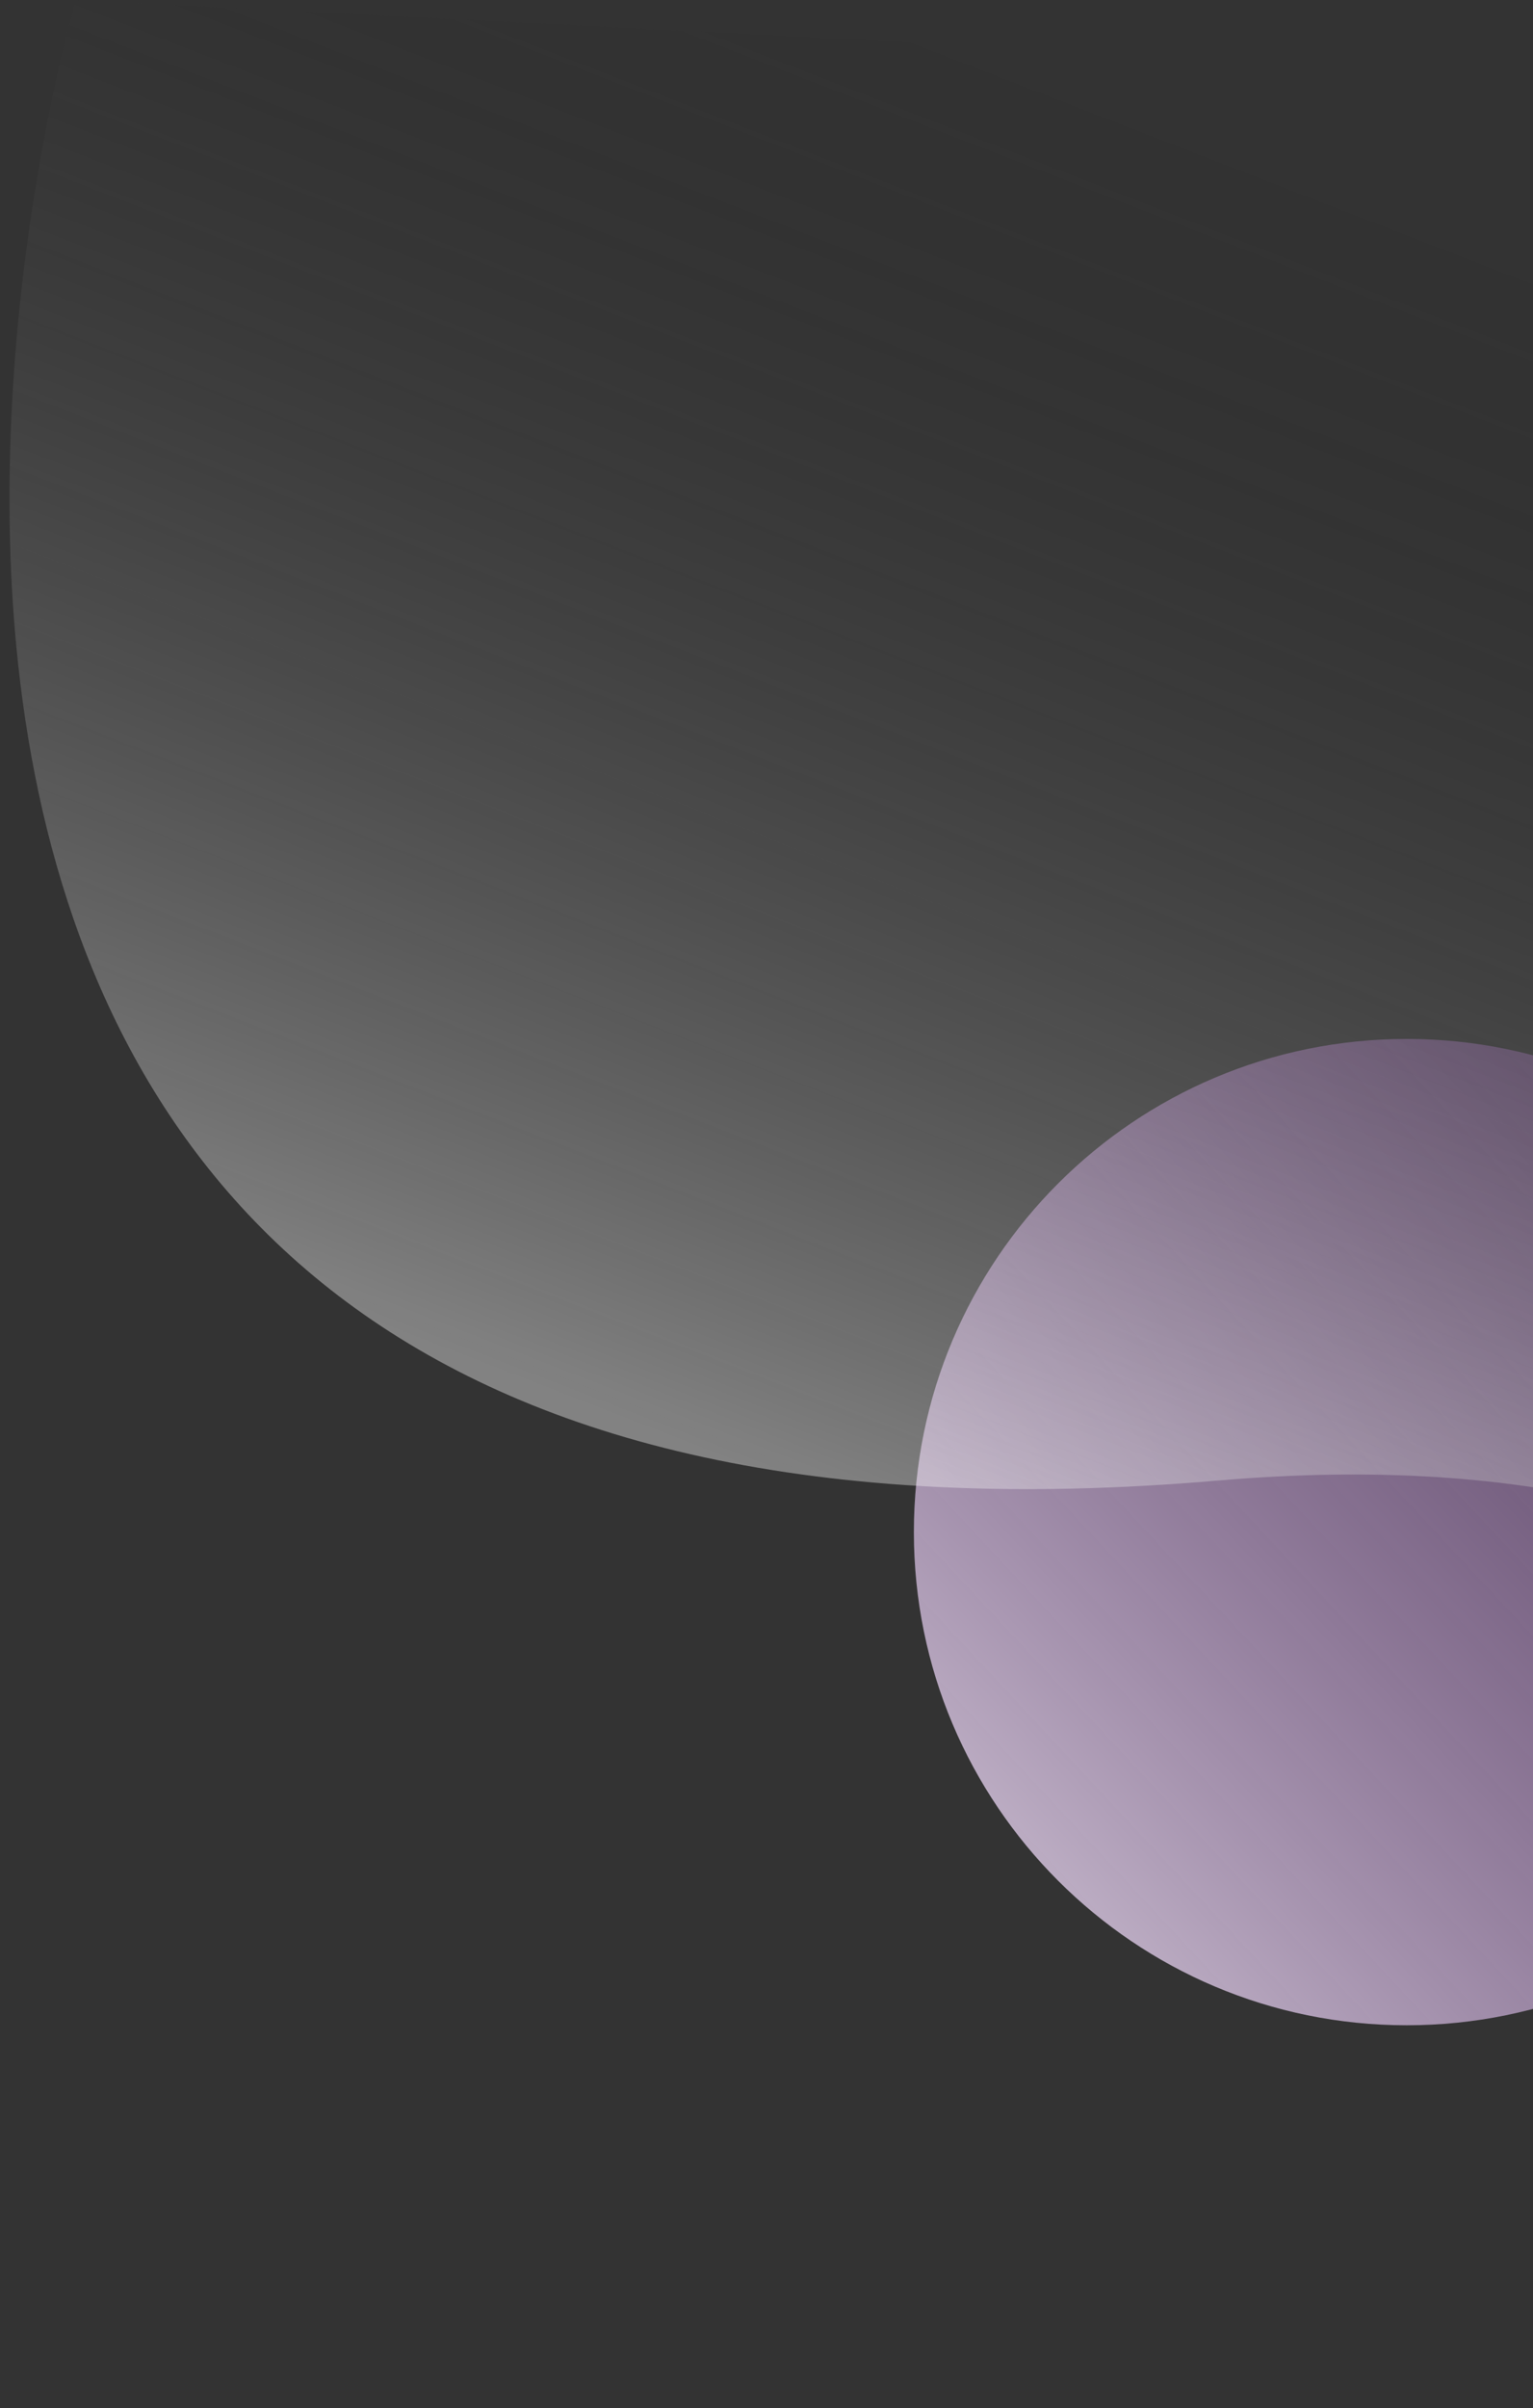
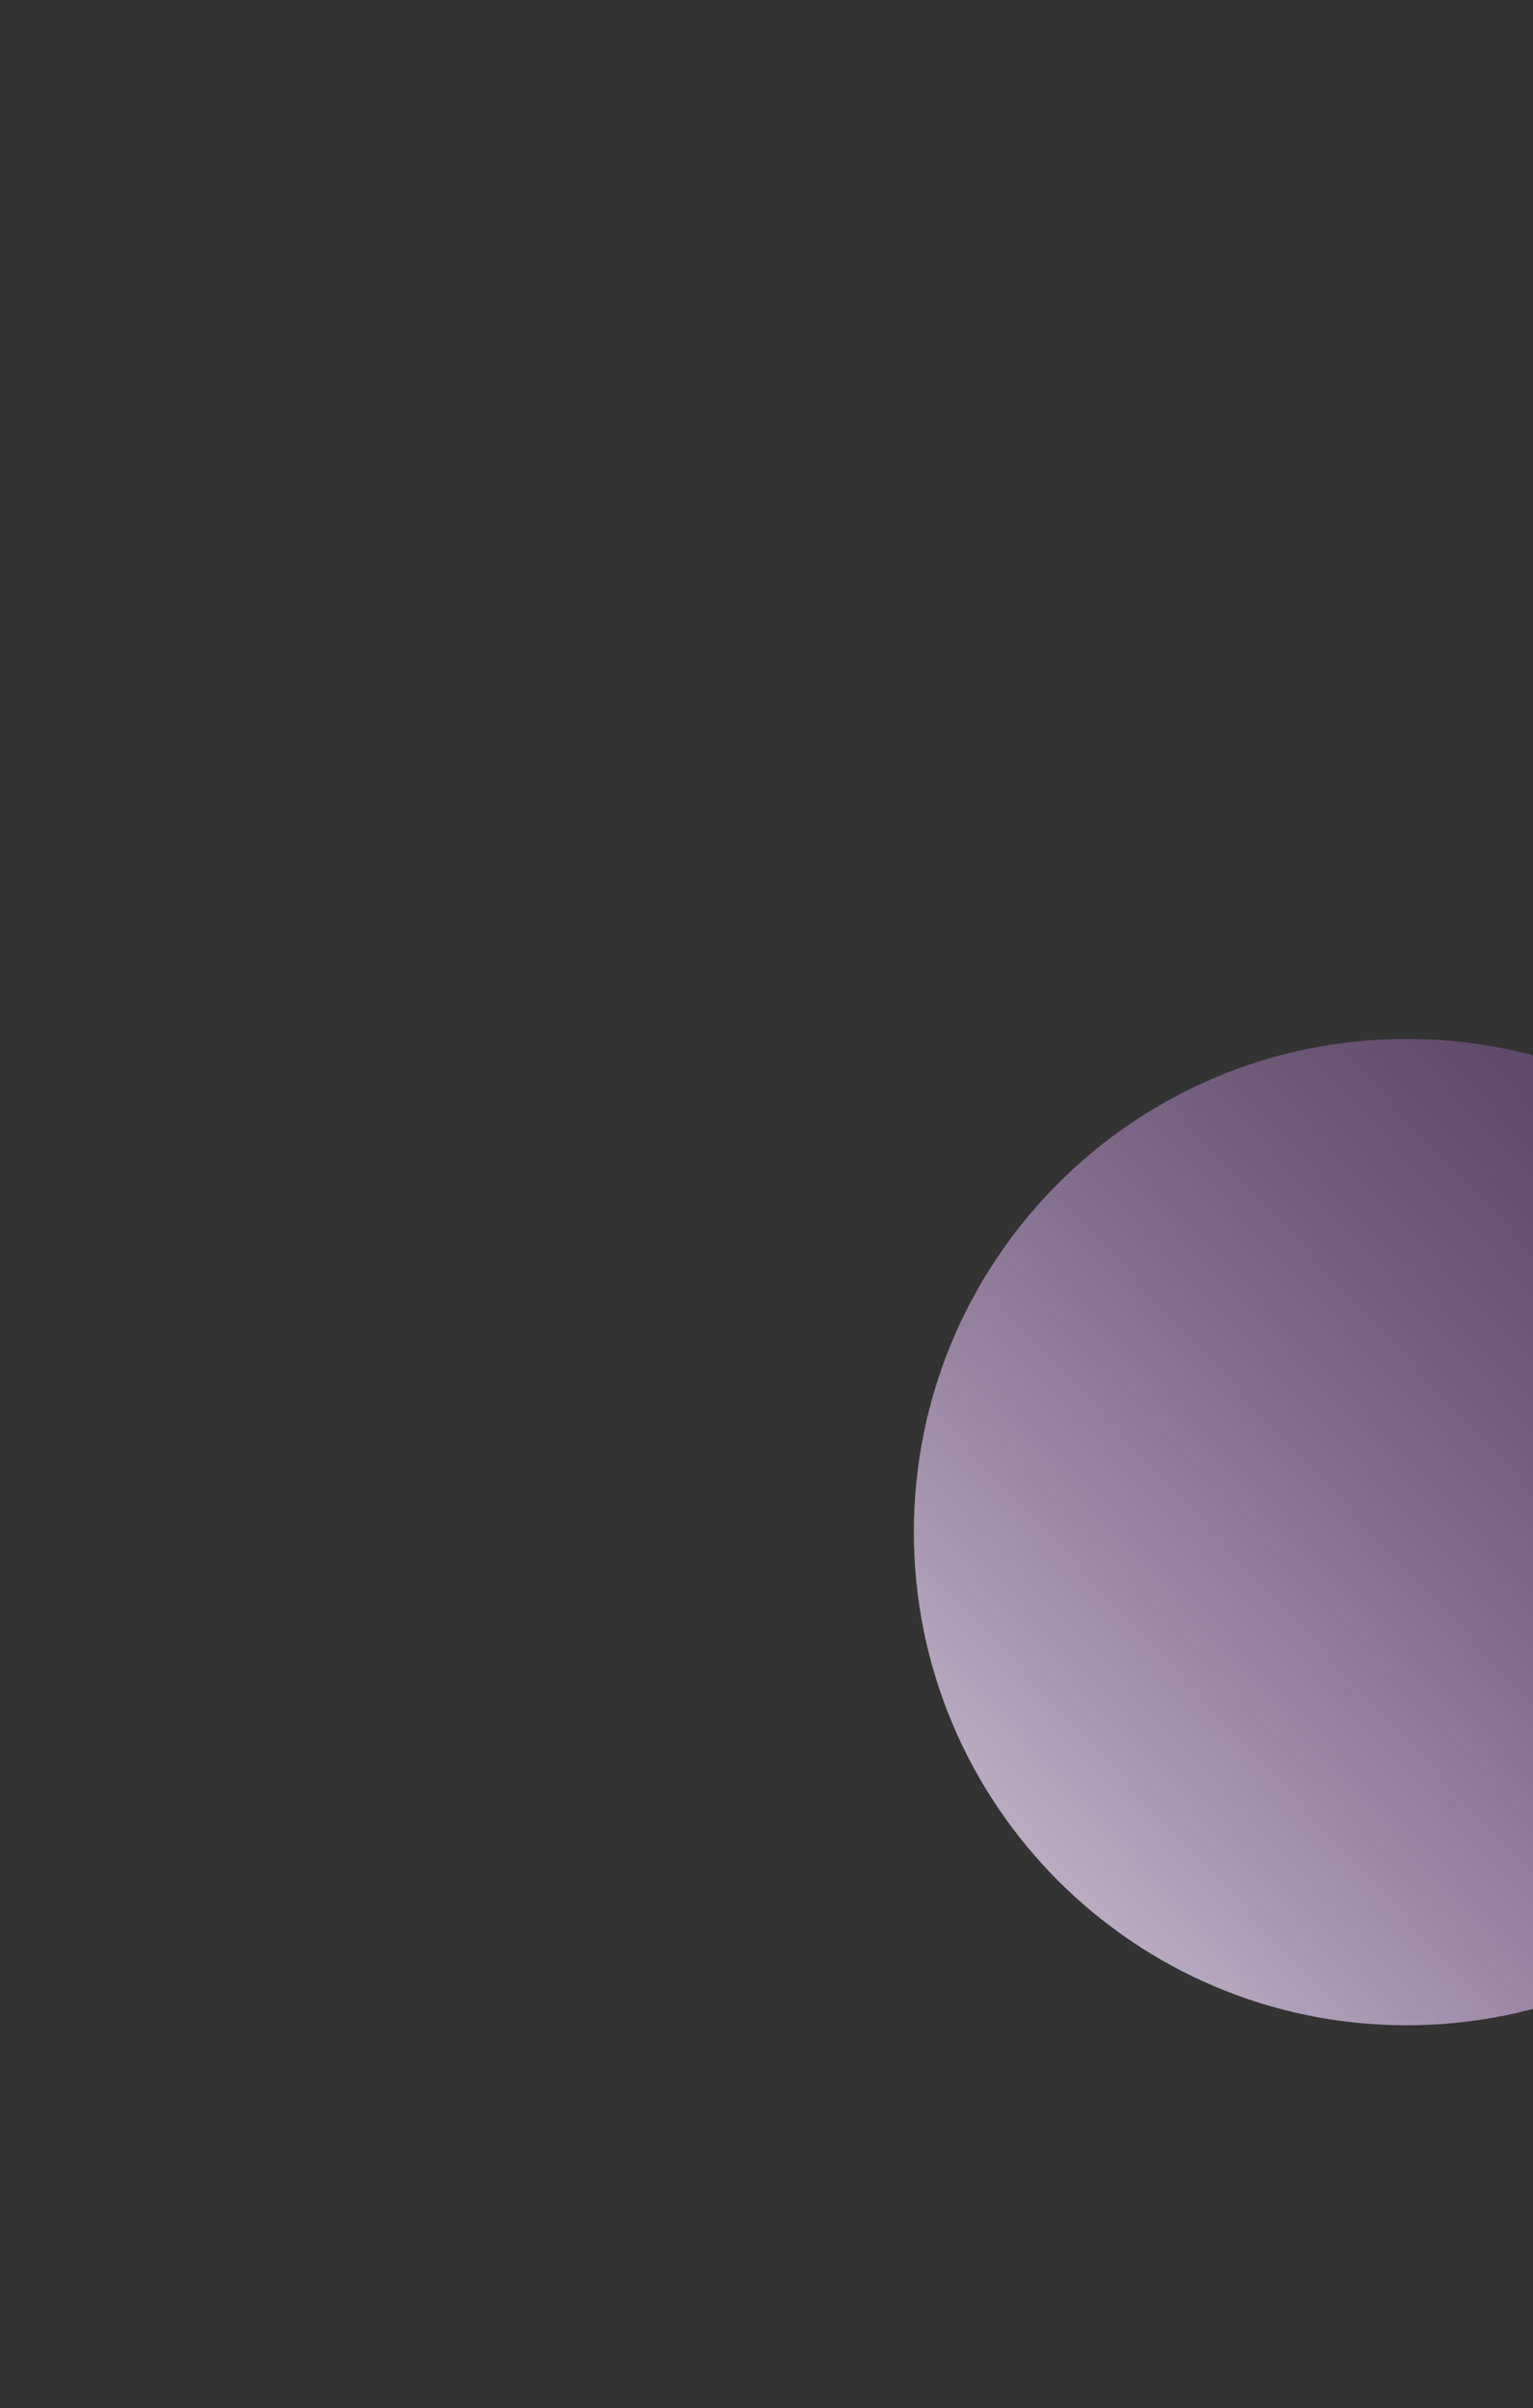
<svg xmlns="http://www.w3.org/2000/svg" width="158" height="248" viewBox="0 0 158 248" fill="none">
  <rect x="0" y="0" width="158" height="248" fill="#333333" stroke="none" />
  <path d="M144.979 208.58C116.929 208.58 94.189 185.84 94.189 157.79C94.189 129.739 116.929 107 144.979 107C173.03 107 195.77 129.739 195.77 157.79C195.77 185.84 173.03 208.58 144.979 208.58Z" fill="url(#paint0_linear_22_30)" />
-   <path opacity="0.46" d="M7.819 0C7.819 0 -41.671 166.89 125.549 152.48C256.029 141.23 211.42 286.7 343.77 237.22V17L7.819 0Z" fill="url(#paint1_linear_22_30)" />
  <defs>
    <linearGradient id="paint0_linear_22_30" x1="71.88" y1="226.013" x2="233.997" y2="74.704" gradientUnits="userSpaceOnUse">
      <stop stop-color="white" />
      <stop offset="1" stop-color="#7C24A6" stop-opacity="0" />
    </linearGradient>
    <linearGradient id="paint1_linear_22_30" x1="151.946" y1="180.003" x2="204.955" y2="43.553" gradientUnits="userSpaceOnUse">
      <stop stop-color="white" stop-opacity="0.84" />
      <stop offset="1" stop-opacity="0" />
    </linearGradient>
  </defs>
</svg>